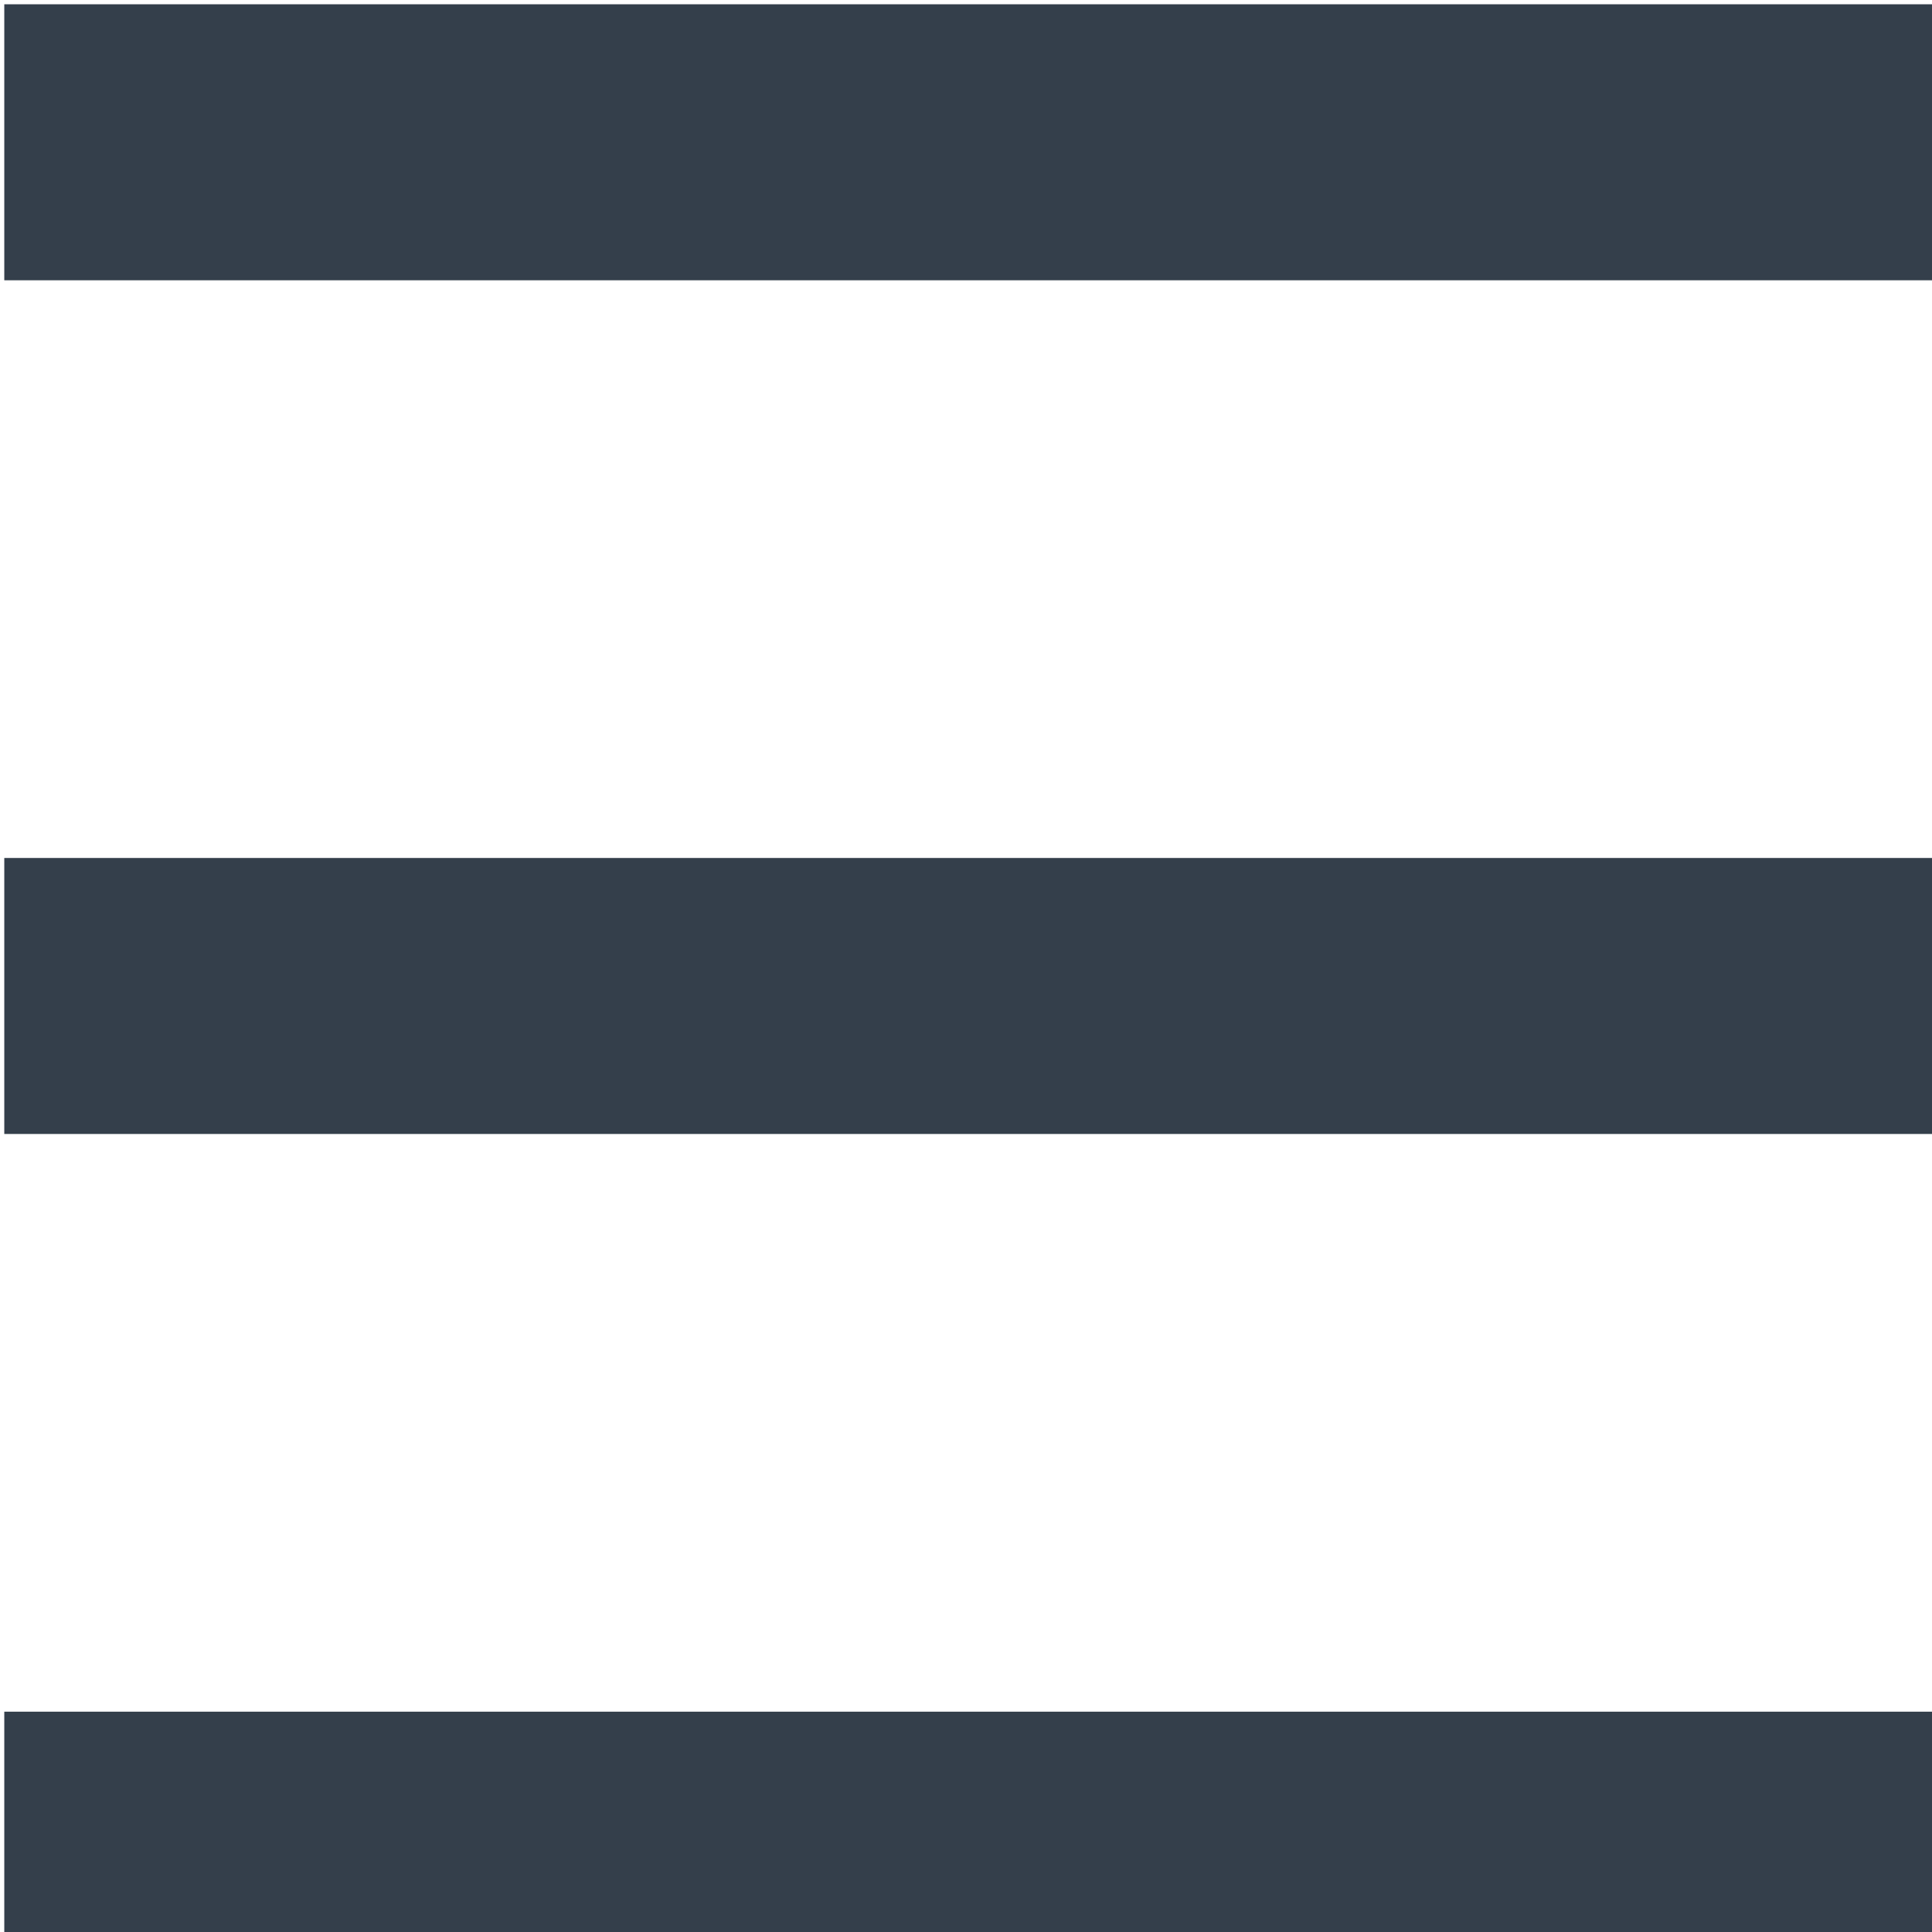
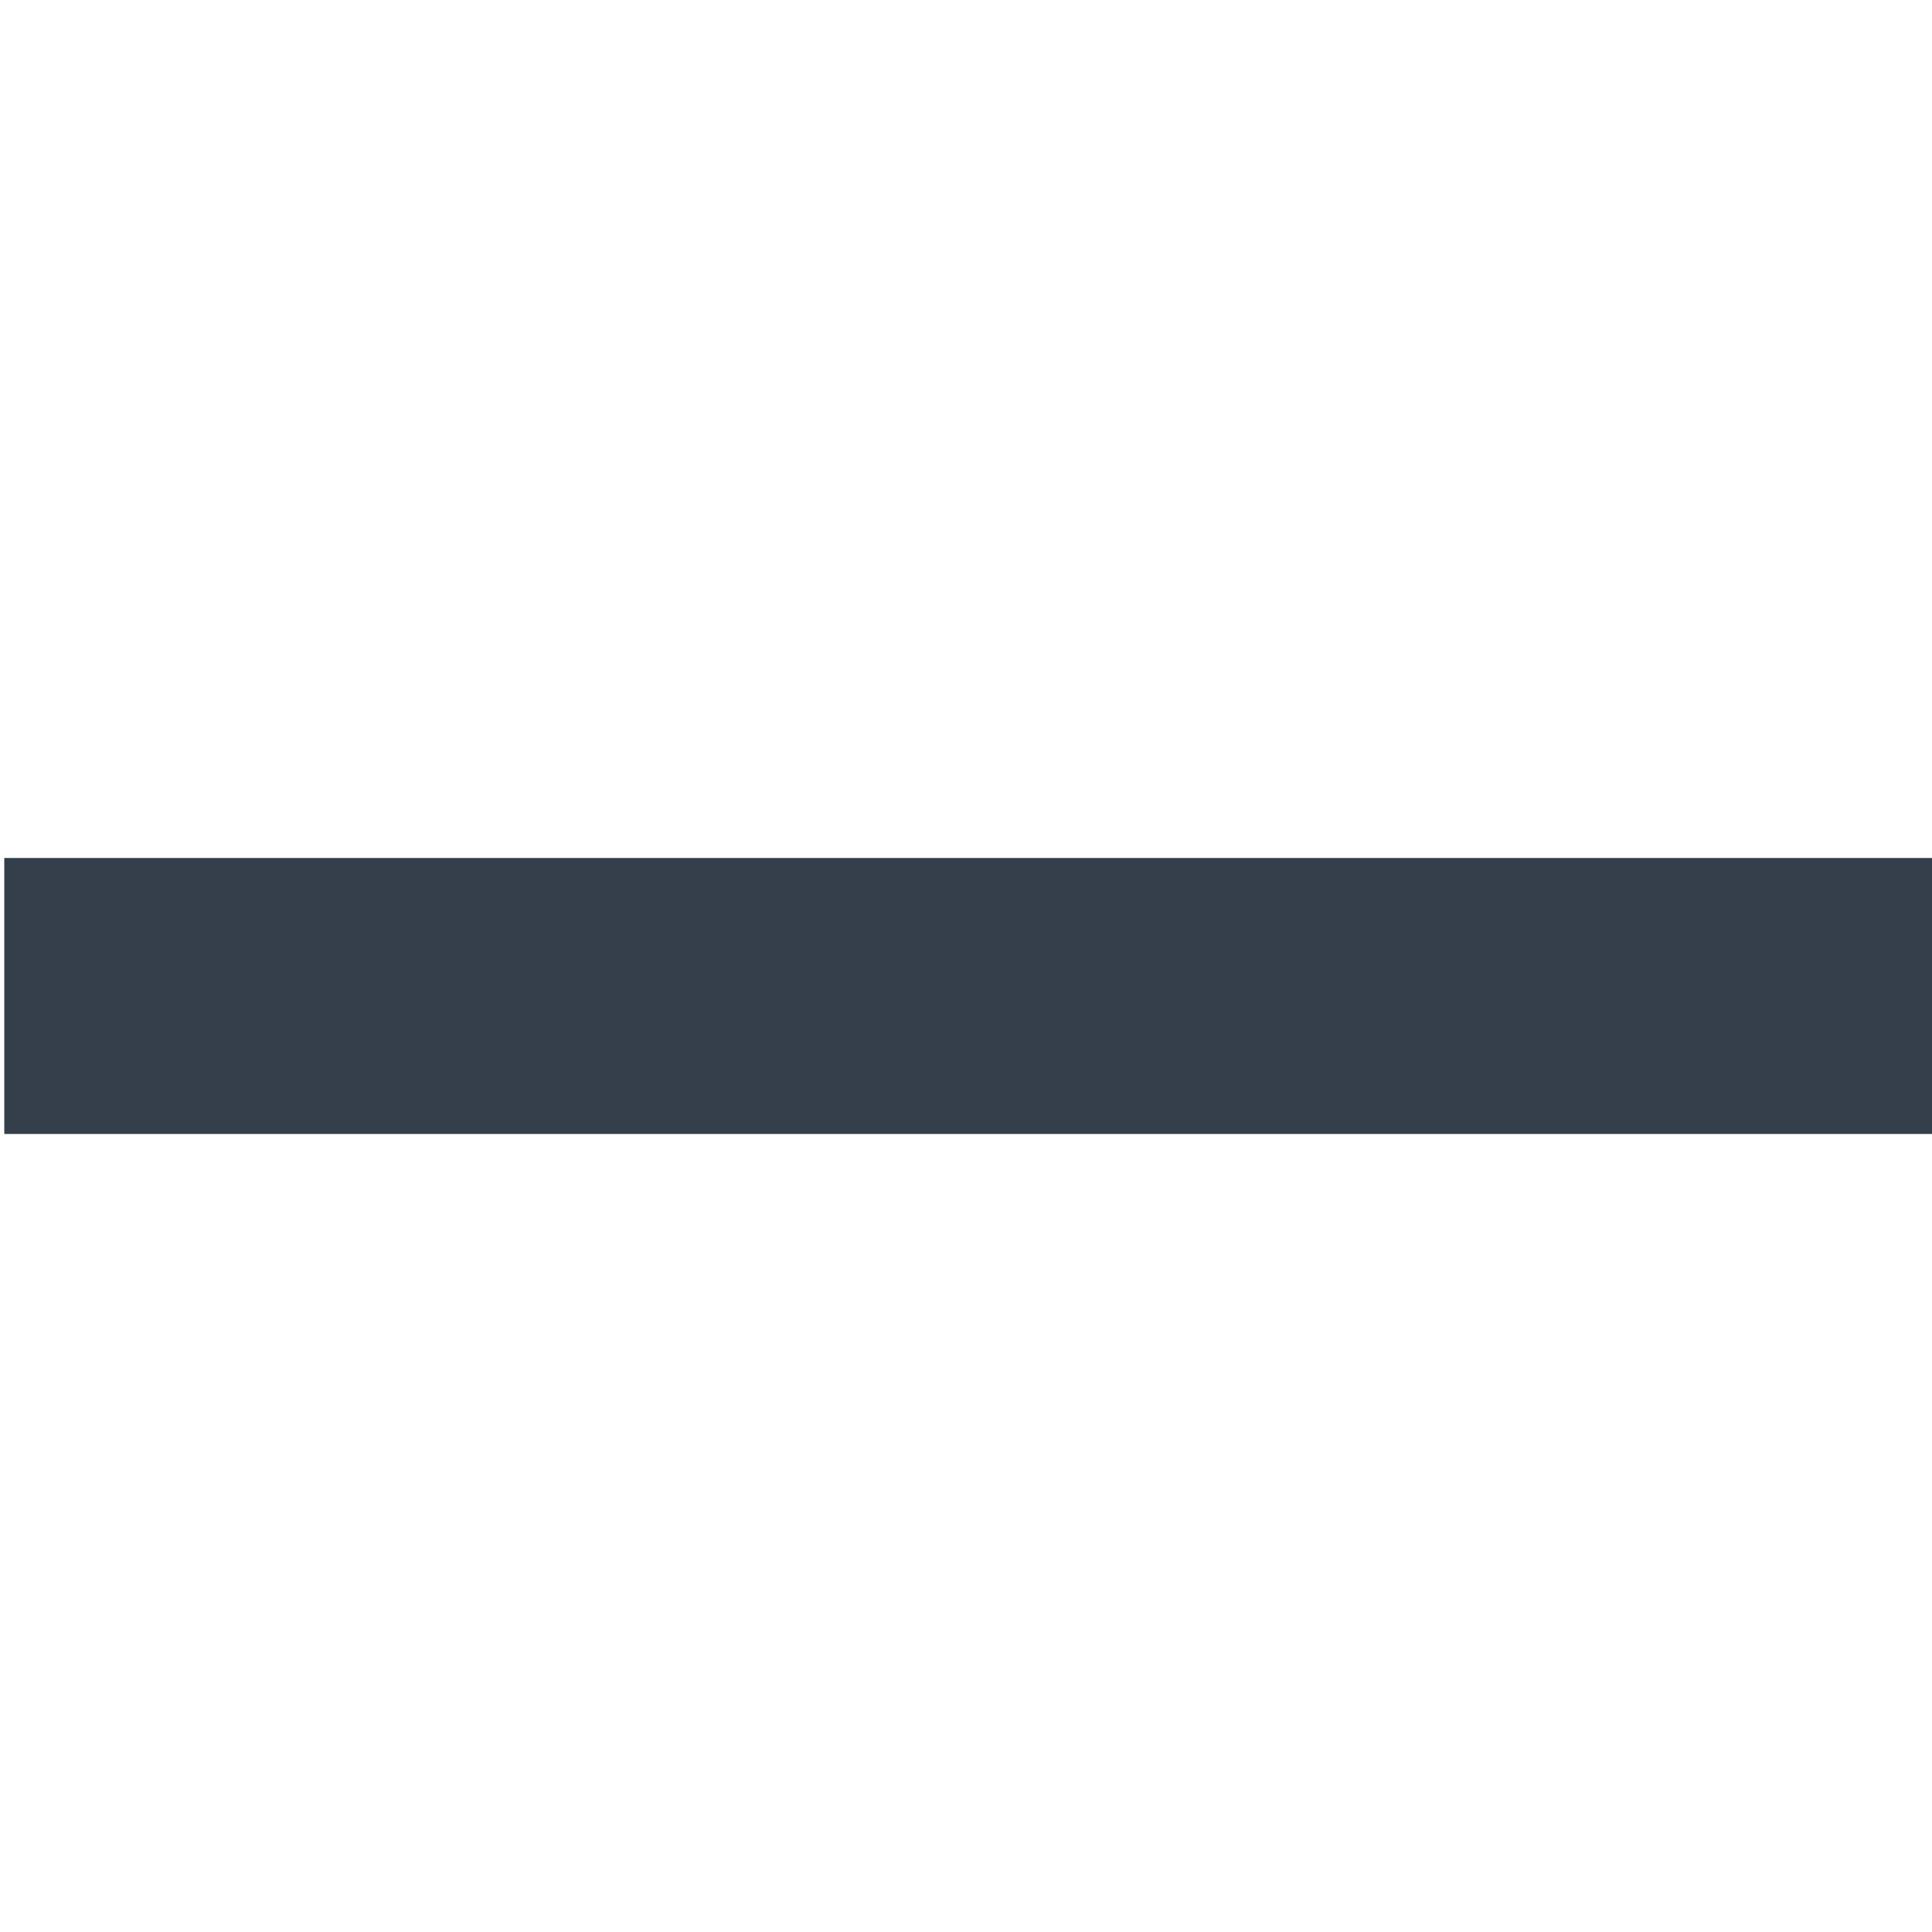
<svg xmlns="http://www.w3.org/2000/svg" id="Capa_1" enable-background="new 0 0 451.111 451.111" fill="#343f4b" width="25px" height="25px" viewBox="0 0 451.111 451.111">
-   <path id="path-1_10_" d="m0 0h451.111v64.444h-451.111z" transform="translate(1 1)" />
  <path id="path-1_9_" d="m0 193.333h451.111v64.444h-451.111z" transform="translate(1 7)" />
-   <path id="path-1_8_" d="m0 386.667h451.111v64.444h-451.111z" transform="translate(1 13)" />
</svg>